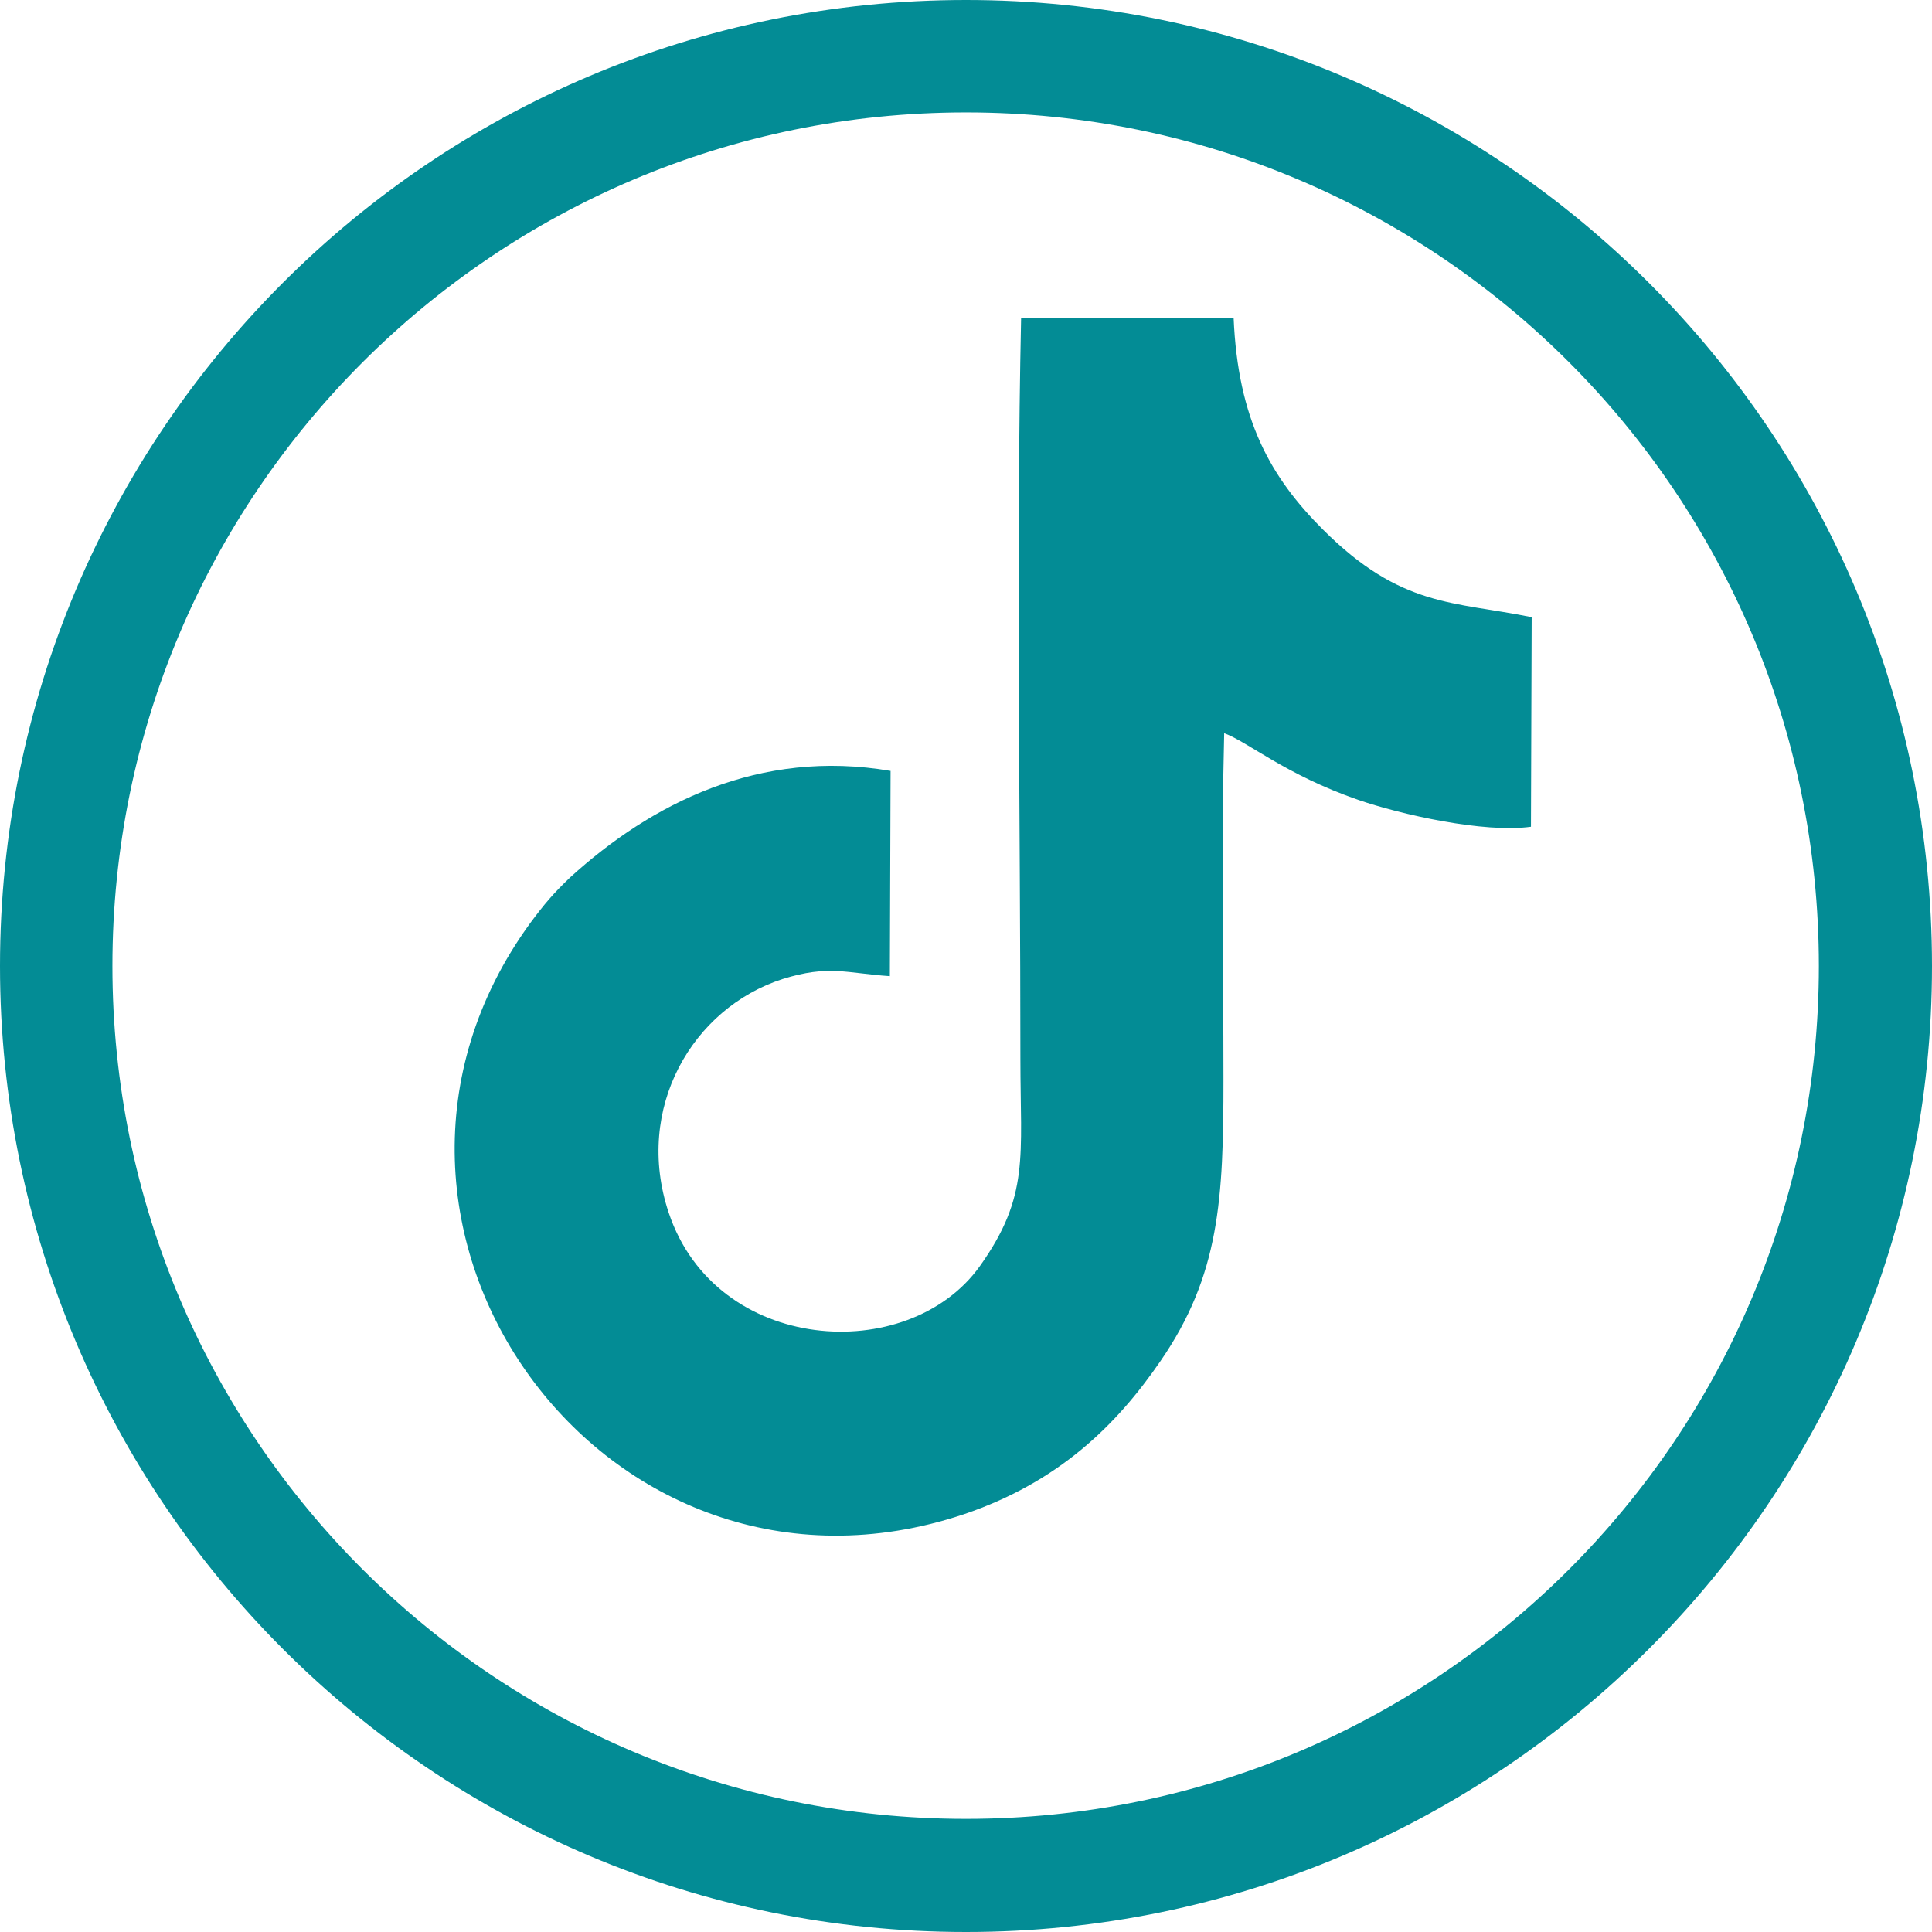
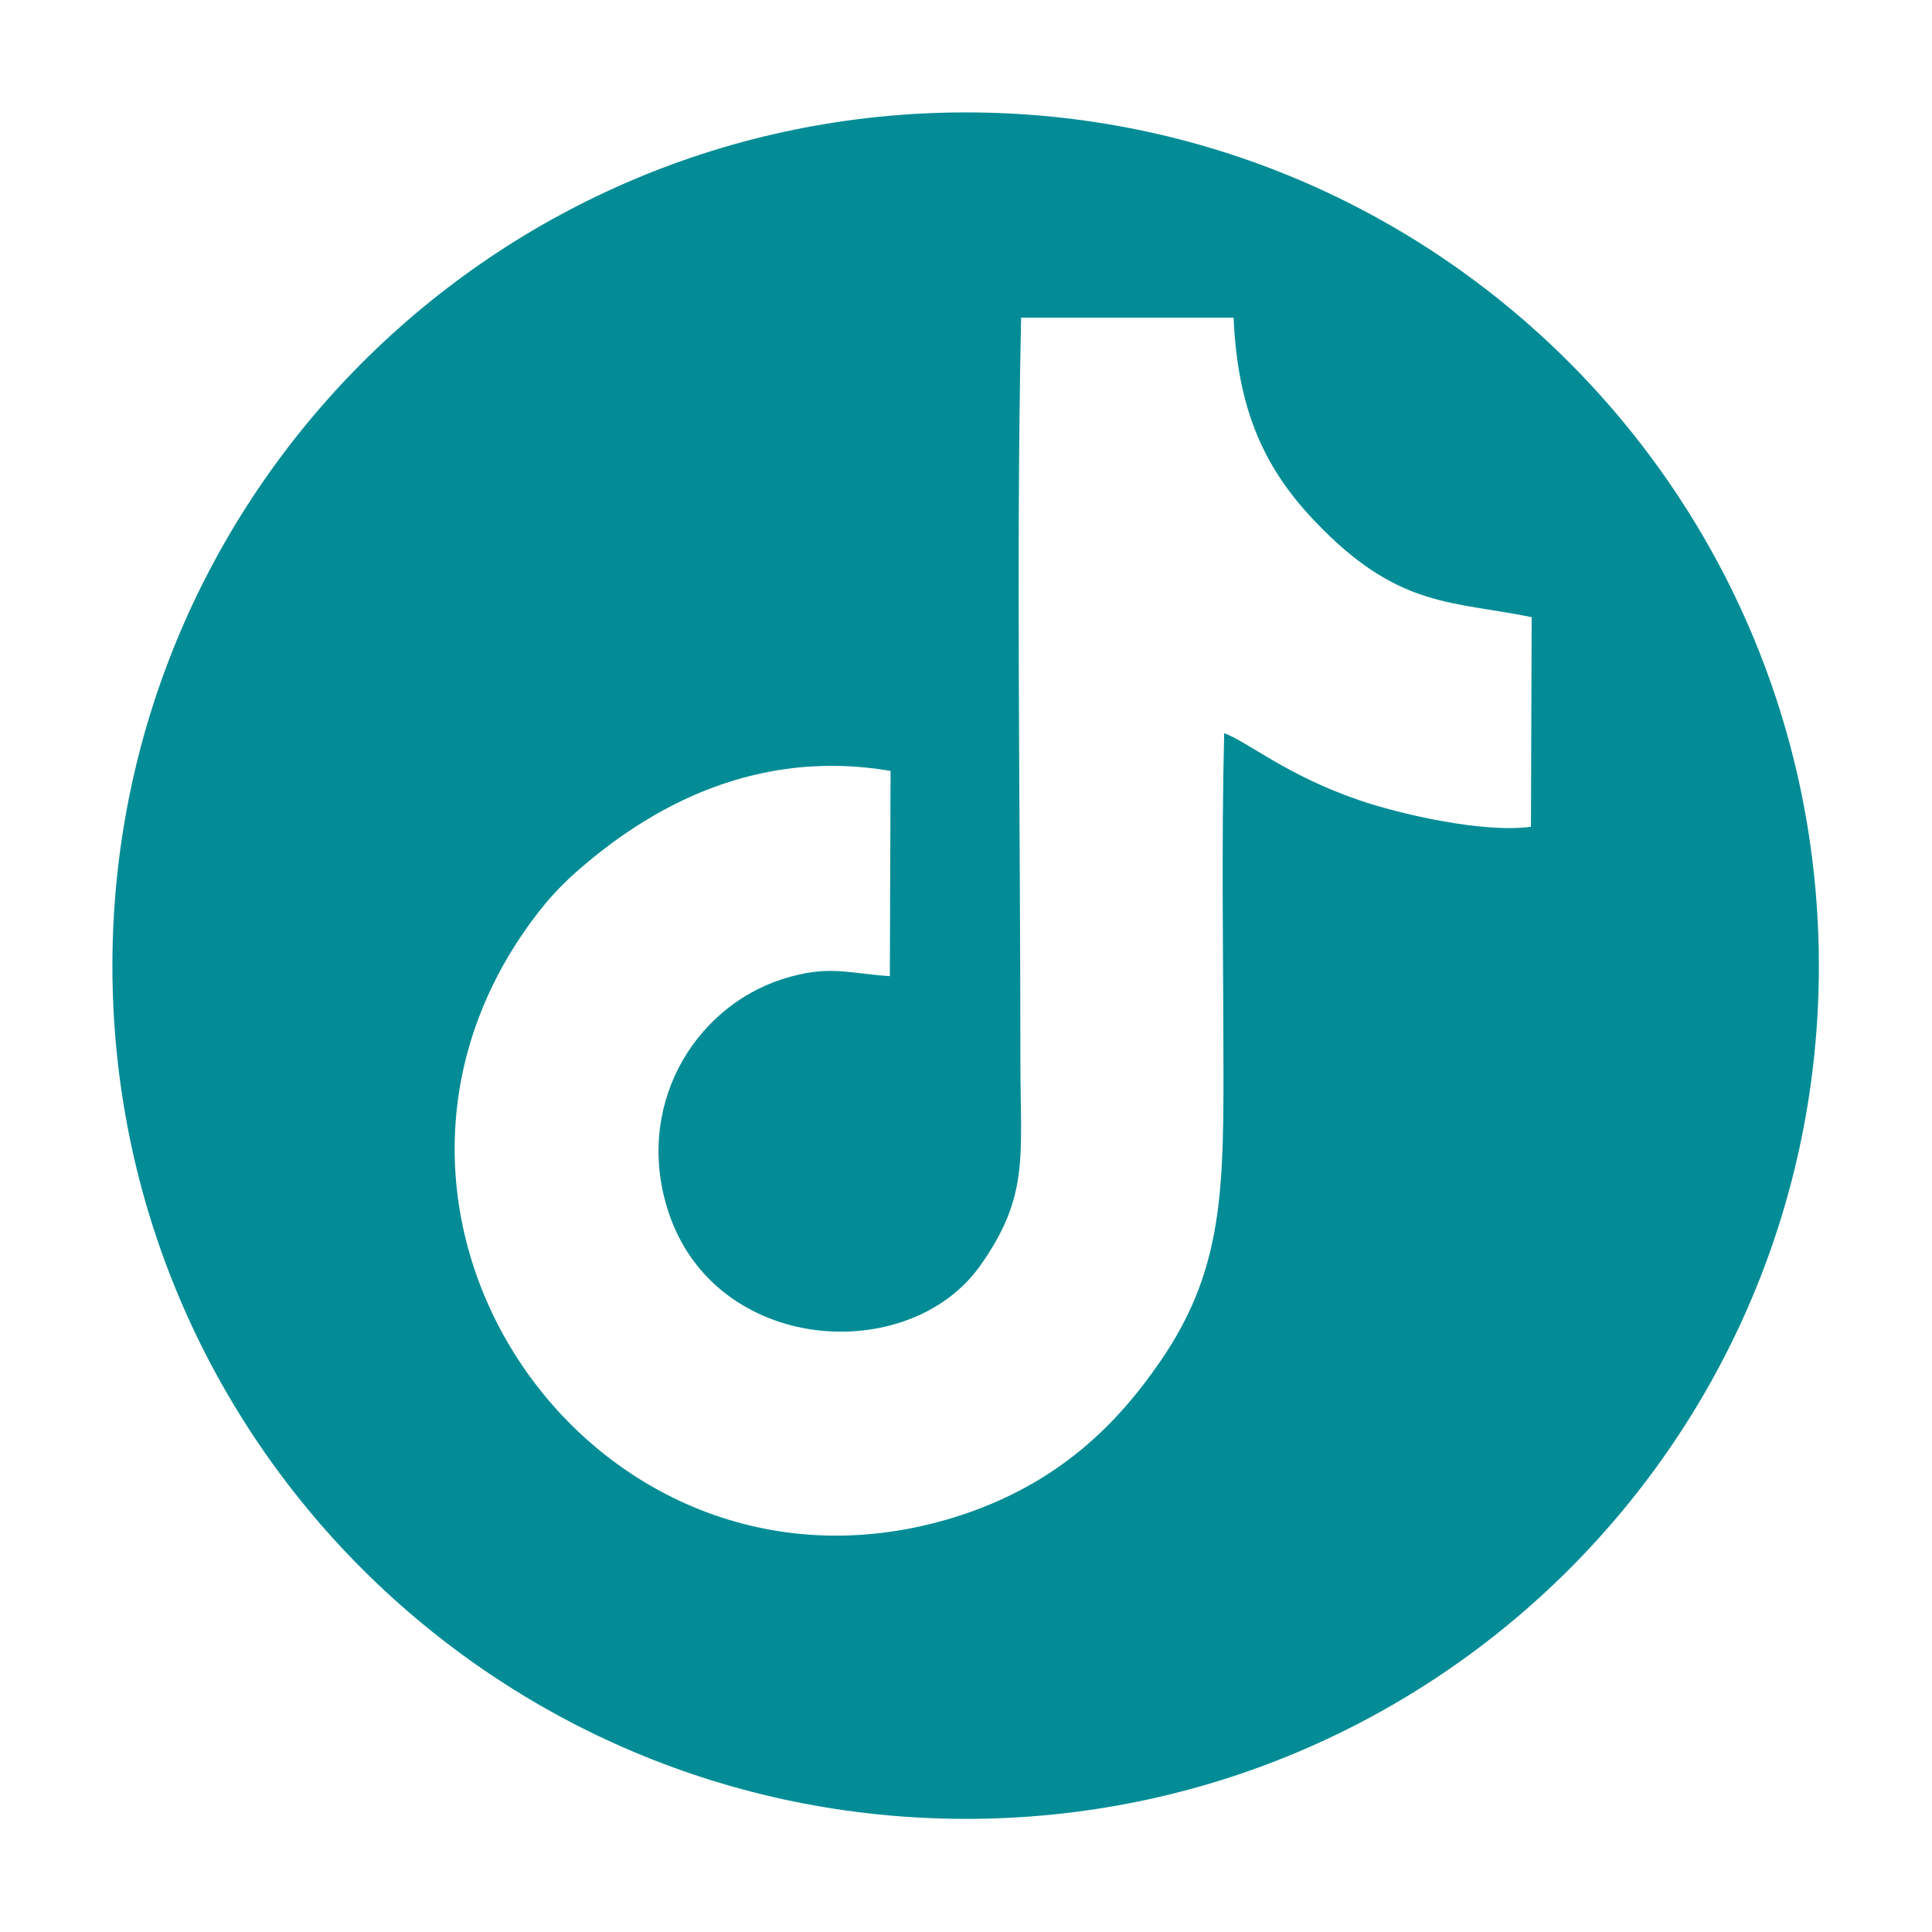
<svg xmlns="http://www.w3.org/2000/svg" xml:space="preserve" width="60px" height="60px" version="1.1" style="shape-rendering:geometricPrecision; text-rendering:geometricPrecision; image-rendering:optimizeQuality; fill-rule:evenodd; clip-rule:evenodd" viewBox="0 0 26.64 26.64">
  <defs>
    <style type="text/css">
   
    .fil0 {fill:#038C95}
   
  </style>
  </defs>
  <g id="Слой_x0020_1">
-     <path class="fil0" d="M12.27 13.46l0.01 -2.83c-1.81,-0.31 -3.3,0.45 -4.42,1.47 -0.23,0.22 -0.35,0.36 -0.55,0.63 -3.03,4.17 1.04,9.8 5.98,8.15 1.3,-0.44 2.1,-1.22 2.71,-2.11 0.82,-1.19 0.87,-2.24 0.87,-3.88 0,-1.58 -0.03,-3.21 0.01,-4.78 0.33,0.12 0.84,0.57 1.85,0.92 0.58,0.2 1.73,0.46 2.38,0.37l0.01 -2.89c-1.08,-0.22 -1.8,-0.13 -2.88,-1.21 -0.72,-0.72 -1.17,-1.51 -1.23,-2.92l-2.93 0c-0.07,3.25 -0.01,6.89 -0.01,10.22 0,1.35 0.13,1.89 -0.56,2.86 -0.99,1.38 -3.64,1.21 -4.29,-0.74 -0.48,-1.44 0.33,-2.82 1.57,-3.22 0.64,-0.2 0.88,-0.08 1.48,-0.04zm1.05 -11.91c6.5,0 11.76,5.27 11.76,11.77 0,6.5 -5.26,11.76 -11.76,11.76 -6.5,0 -11.77,-5.26 -11.77,-11.76 0,-6.5 5.27,-11.77 11.77,-11.77zm0 -1.55c7.35,0 13.32,5.96 13.32,13.32 0,7.35 -5.97,13.32 -13.32,13.32 -7.36,0 -13.32,-5.97 -13.32,-13.32 0,-7.36 5.96,-13.32 13.32,-13.32z" />
+     <path class="fil0" d="M12.27 13.46l0.01 -2.83c-1.81,-0.31 -3.3,0.45 -4.42,1.47 -0.23,0.22 -0.35,0.36 -0.55,0.63 -3.03,4.17 1.04,9.8 5.98,8.15 1.3,-0.44 2.1,-1.22 2.71,-2.11 0.82,-1.19 0.87,-2.24 0.87,-3.88 0,-1.58 -0.03,-3.21 0.01,-4.78 0.33,0.12 0.84,0.57 1.85,0.92 0.58,0.2 1.73,0.46 2.38,0.37l0.01 -2.89c-1.08,-0.22 -1.8,-0.13 -2.88,-1.21 -0.72,-0.72 -1.17,-1.51 -1.23,-2.92l-2.93 0c-0.07,3.25 -0.01,6.89 -0.01,10.22 0,1.35 0.13,1.89 -0.56,2.86 -0.99,1.38 -3.64,1.21 -4.29,-0.74 -0.48,-1.44 0.33,-2.82 1.57,-3.22 0.64,-0.2 0.88,-0.08 1.48,-0.04zm1.05 -11.91c6.5,0 11.76,5.27 11.76,11.77 0,6.5 -5.26,11.76 -11.76,11.76 -6.5,0 -11.77,-5.26 -11.77,-11.76 0,-6.5 5.27,-11.77 11.77,-11.77zm0 -1.55z" />
  </g>
</svg>